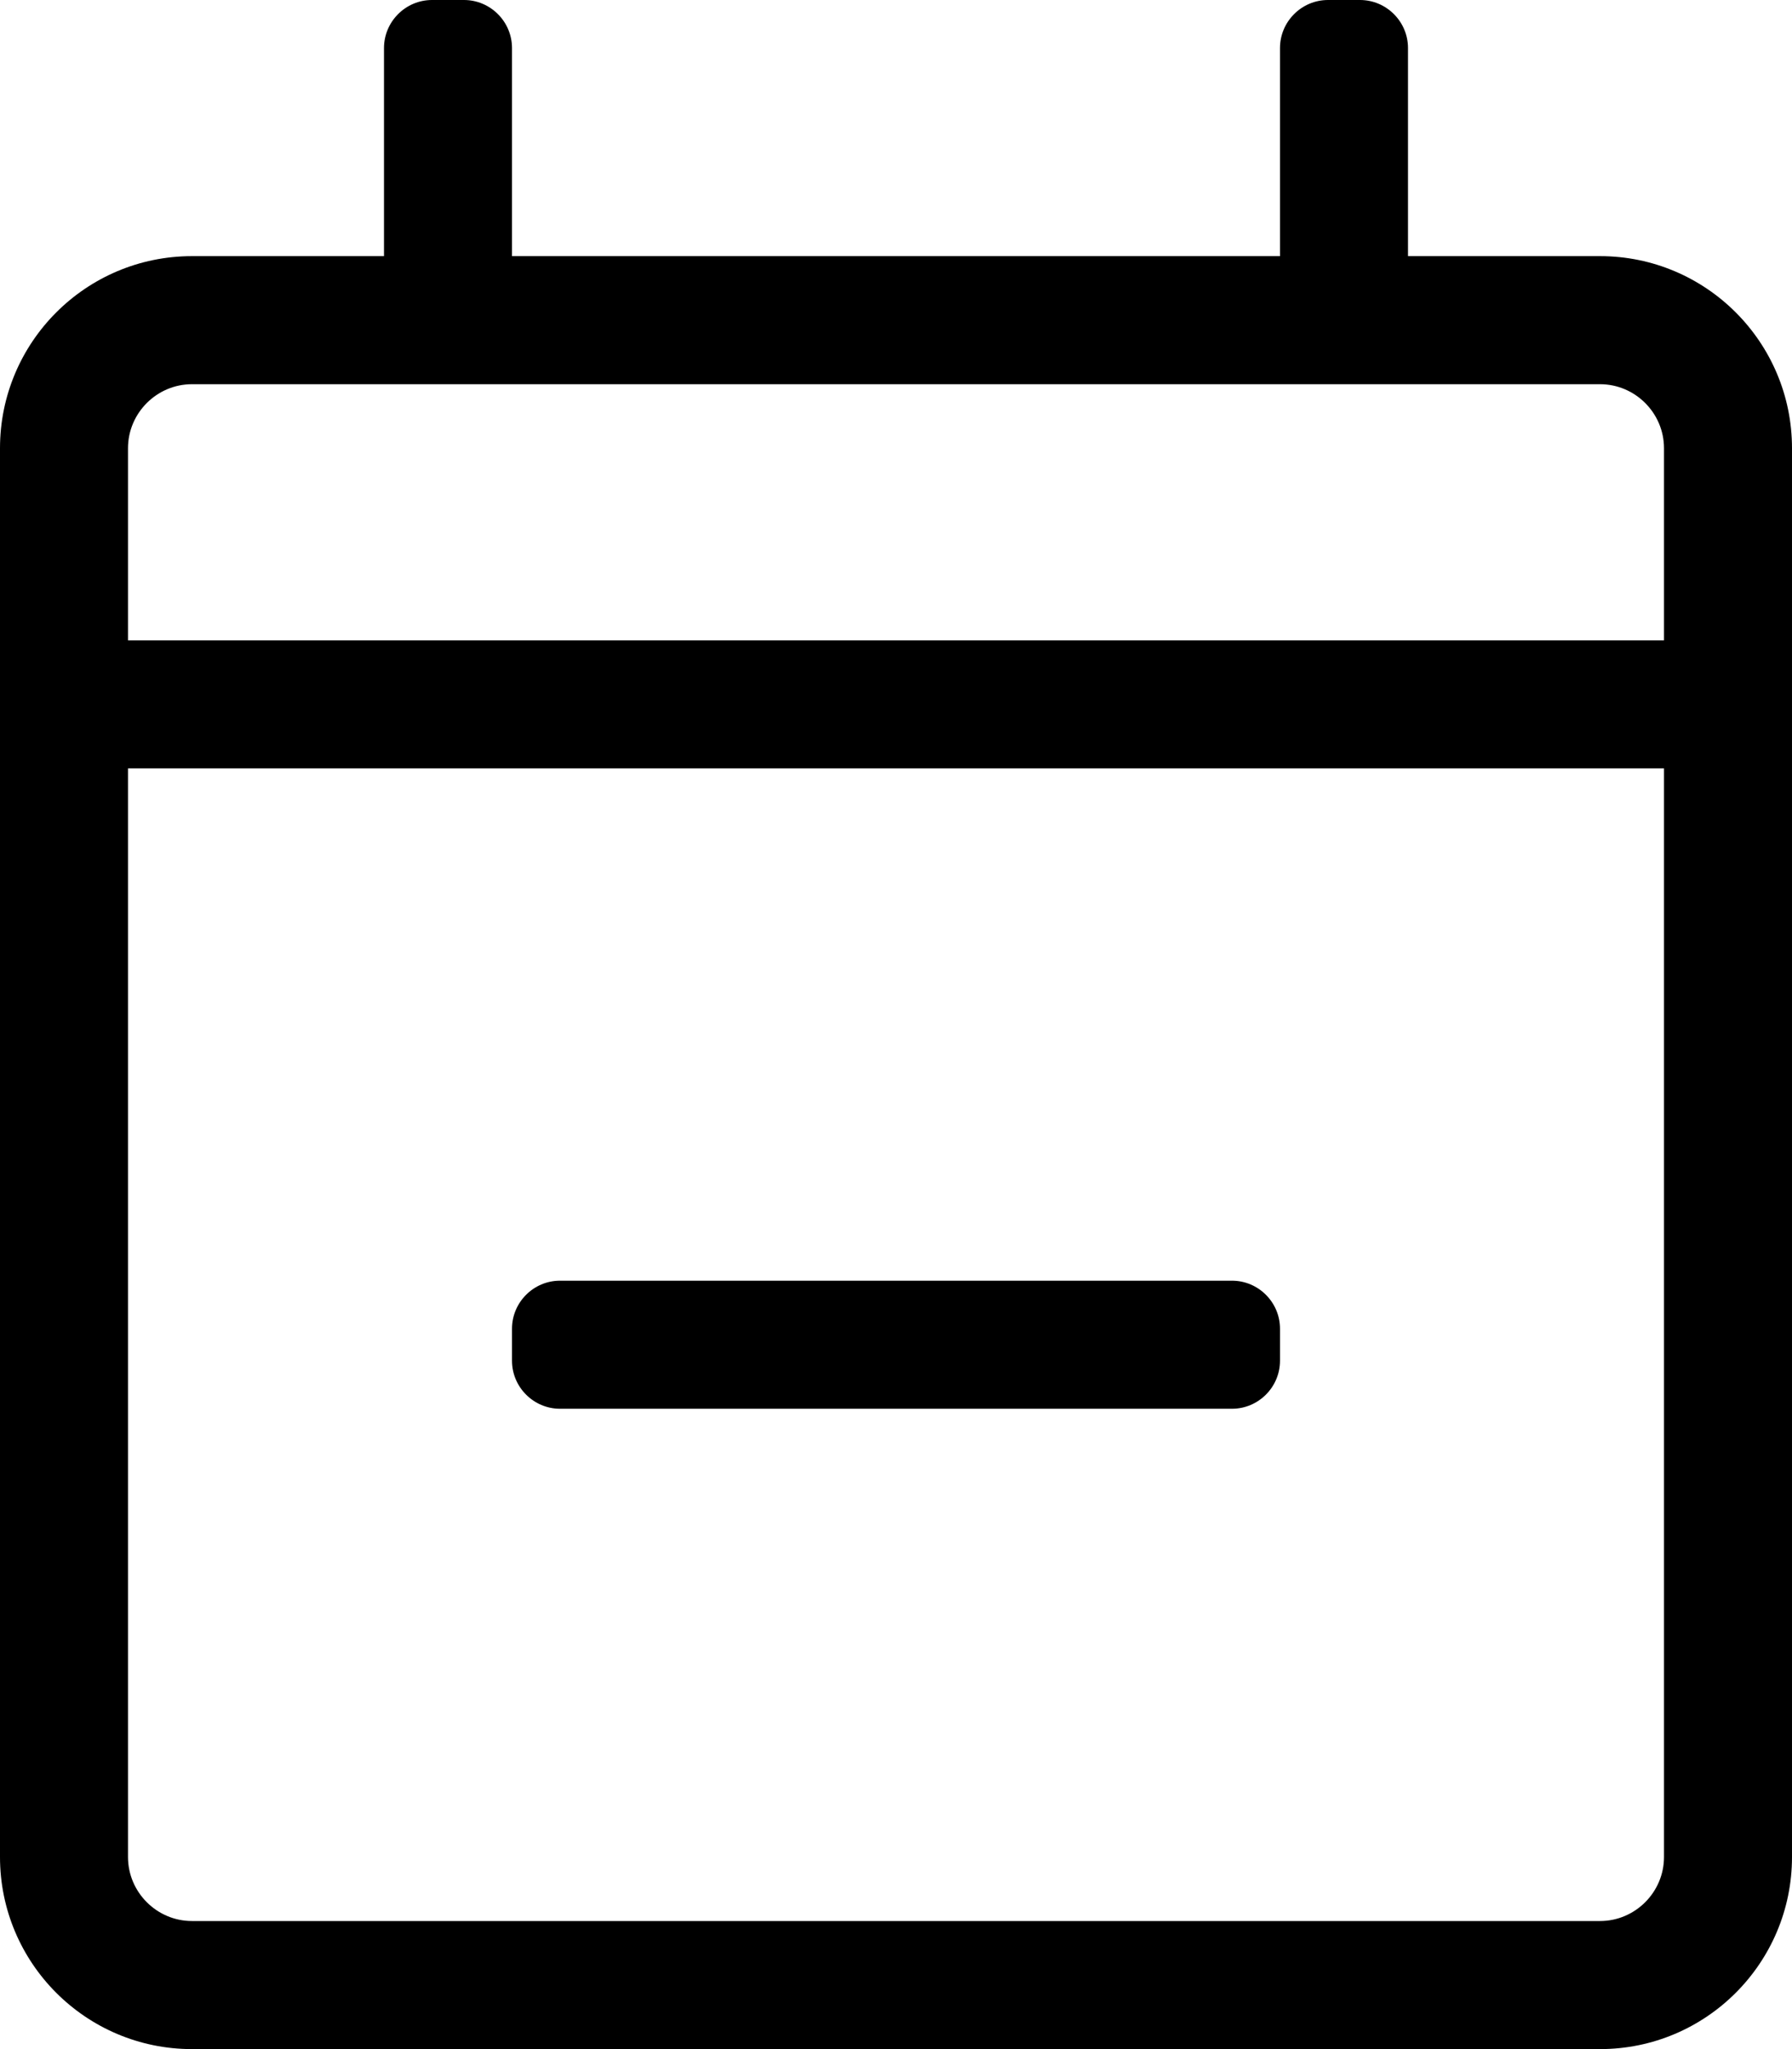
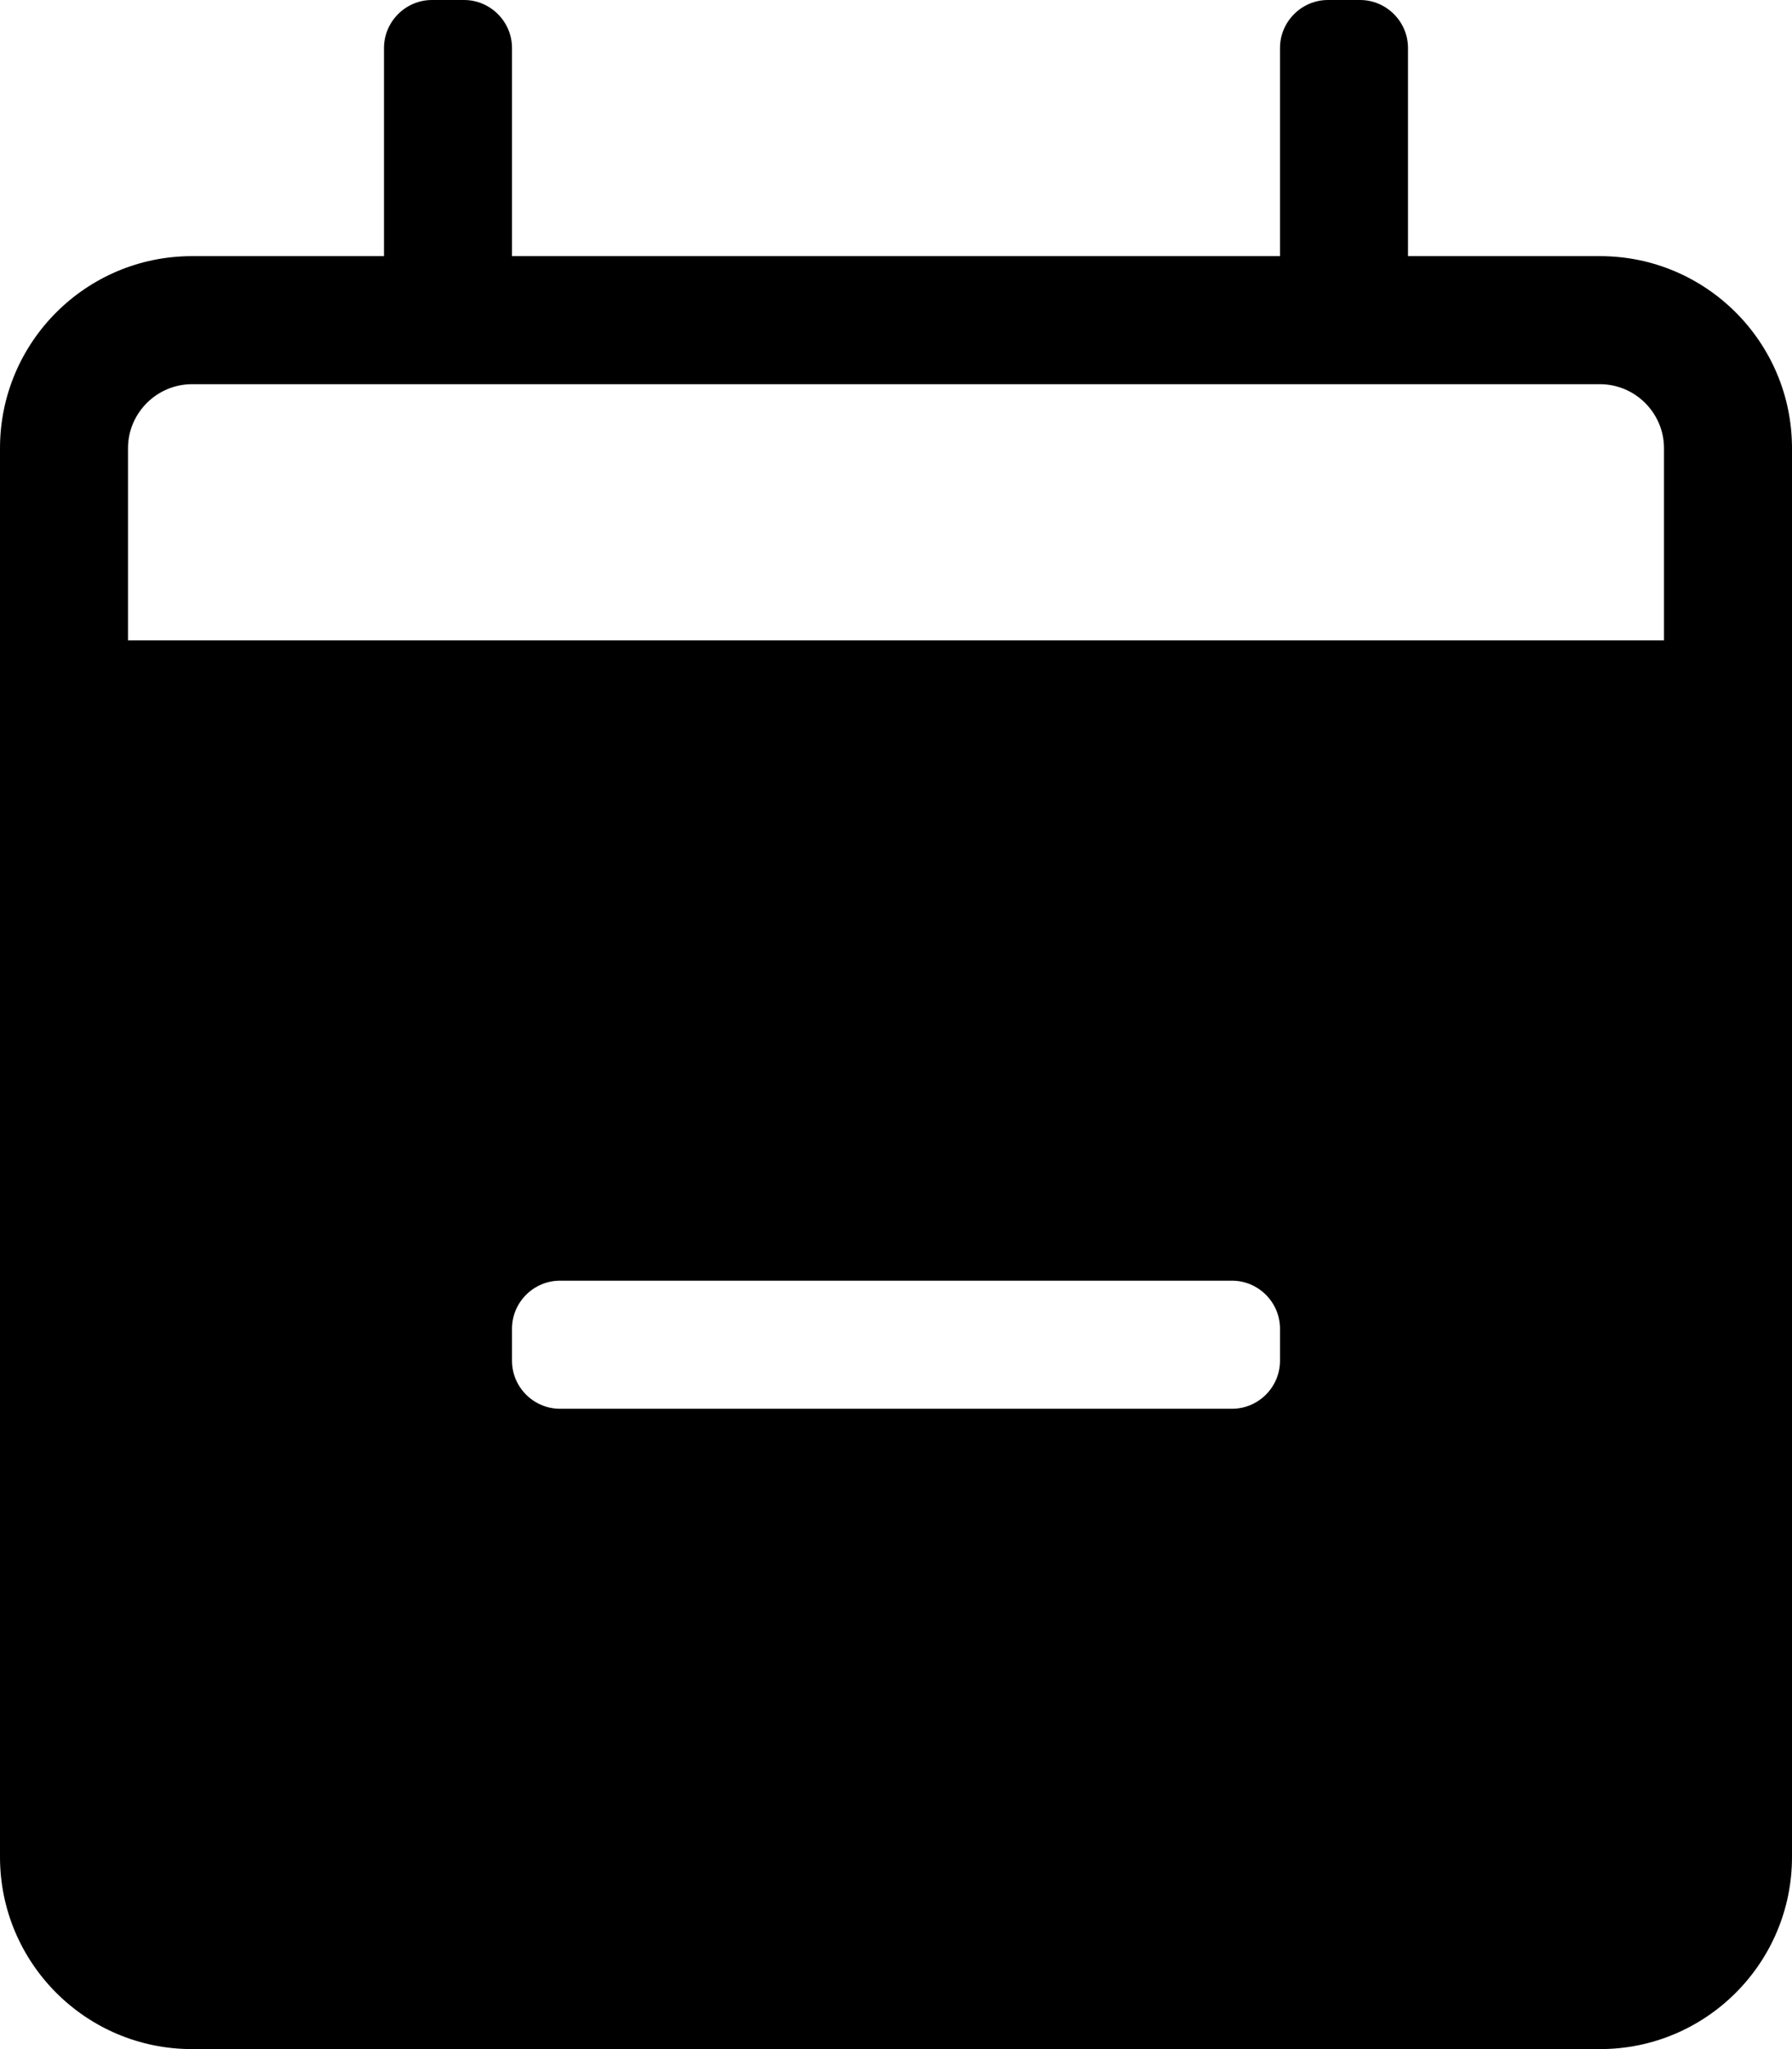
<svg xmlns="http://www.w3.org/2000/svg" viewBox="0 0 448 512">
-   <path d="M400 64h-48V12c0-6.6-5.4-12-12-12h-8c-6.6 0-12 5.4-12 12v52H128V12c0-6.6-5.4-12-12-12h-8c-6.6 0-12 5.4-12 12v52H48C21.5 64 0 85.5 0 112v352c0 26.5 21.5 48 48 48h352c26.5 0 48-21.5 48-48V112c0-26.5-21.5-48-48-48zM48 96h352c8.8 0 16 7.2 16 16v48H32v-48c0-8.8 7.2-16 16-16zm352 384H48c-8.8 0-16-7.2-16-16V192h384v272c0 8.8-7.2 16-16 16zm-92-128H140c-6.6 0-12-5.4-12-12v-8c0-6.6 5.4-12 12-12h168c6.6 0 12 5.4 12 12v8c0 6.6-5.4 12-12 12z" />
+   <path d="M400 64h-48V12c0-6.6-5.4-12-12-12h-8c-6.6 0-12 5.4-12 12v52H128V12c0-6.6-5.4-12-12-12h-8c-6.6 0-12 5.4-12 12v52H48C21.5 64 0 85.5 0 112v352c0 26.5 21.5 48 48 48h352c26.5 0 48-21.5 48-48V112c0-26.5-21.5-48-48-48zM48 96h352c8.8 0 16 7.2 16 16v48H32v-48c0-8.8 7.2-16 16-16zm352 384H48c-8.8 0-16-7.2-16-16V192v272c0 8.8-7.2 16-16 16zm-92-128H140c-6.6 0-12-5.4-12-12v-8c0-6.6 5.4-12 12-12h168c6.6 0 12 5.4 12 12v8c0 6.6-5.4 12-12 12z" />
</svg>